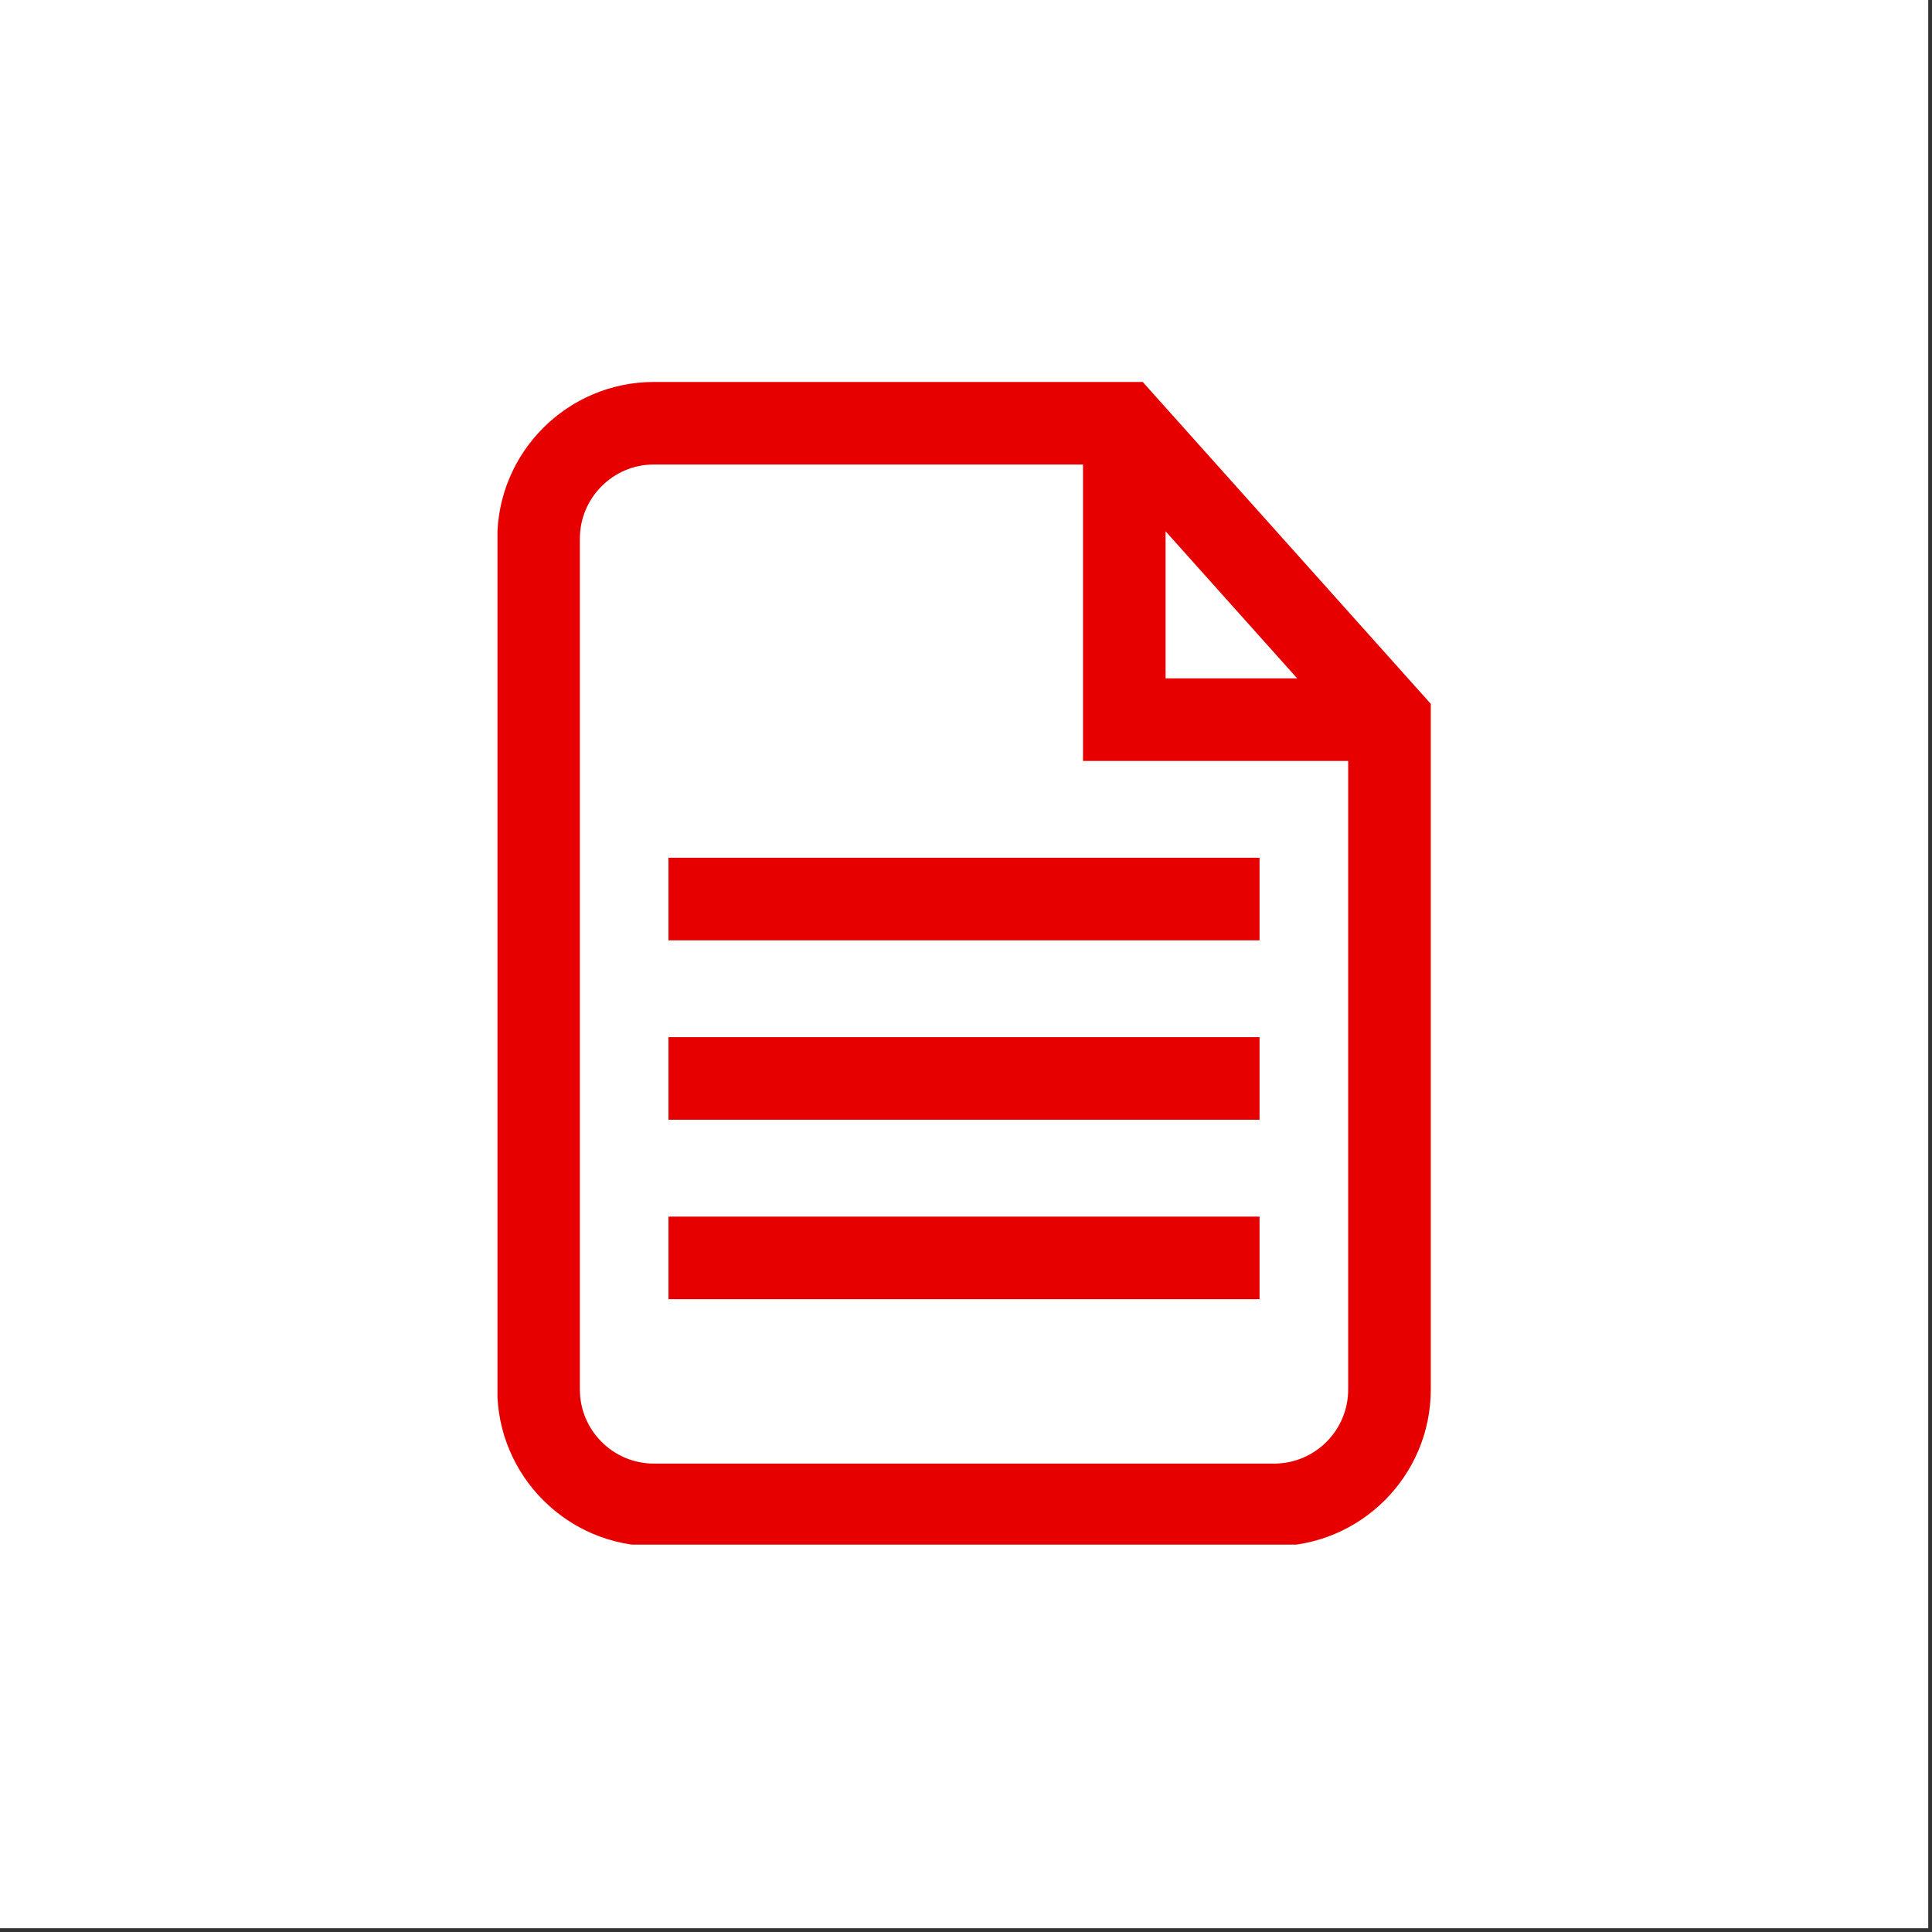
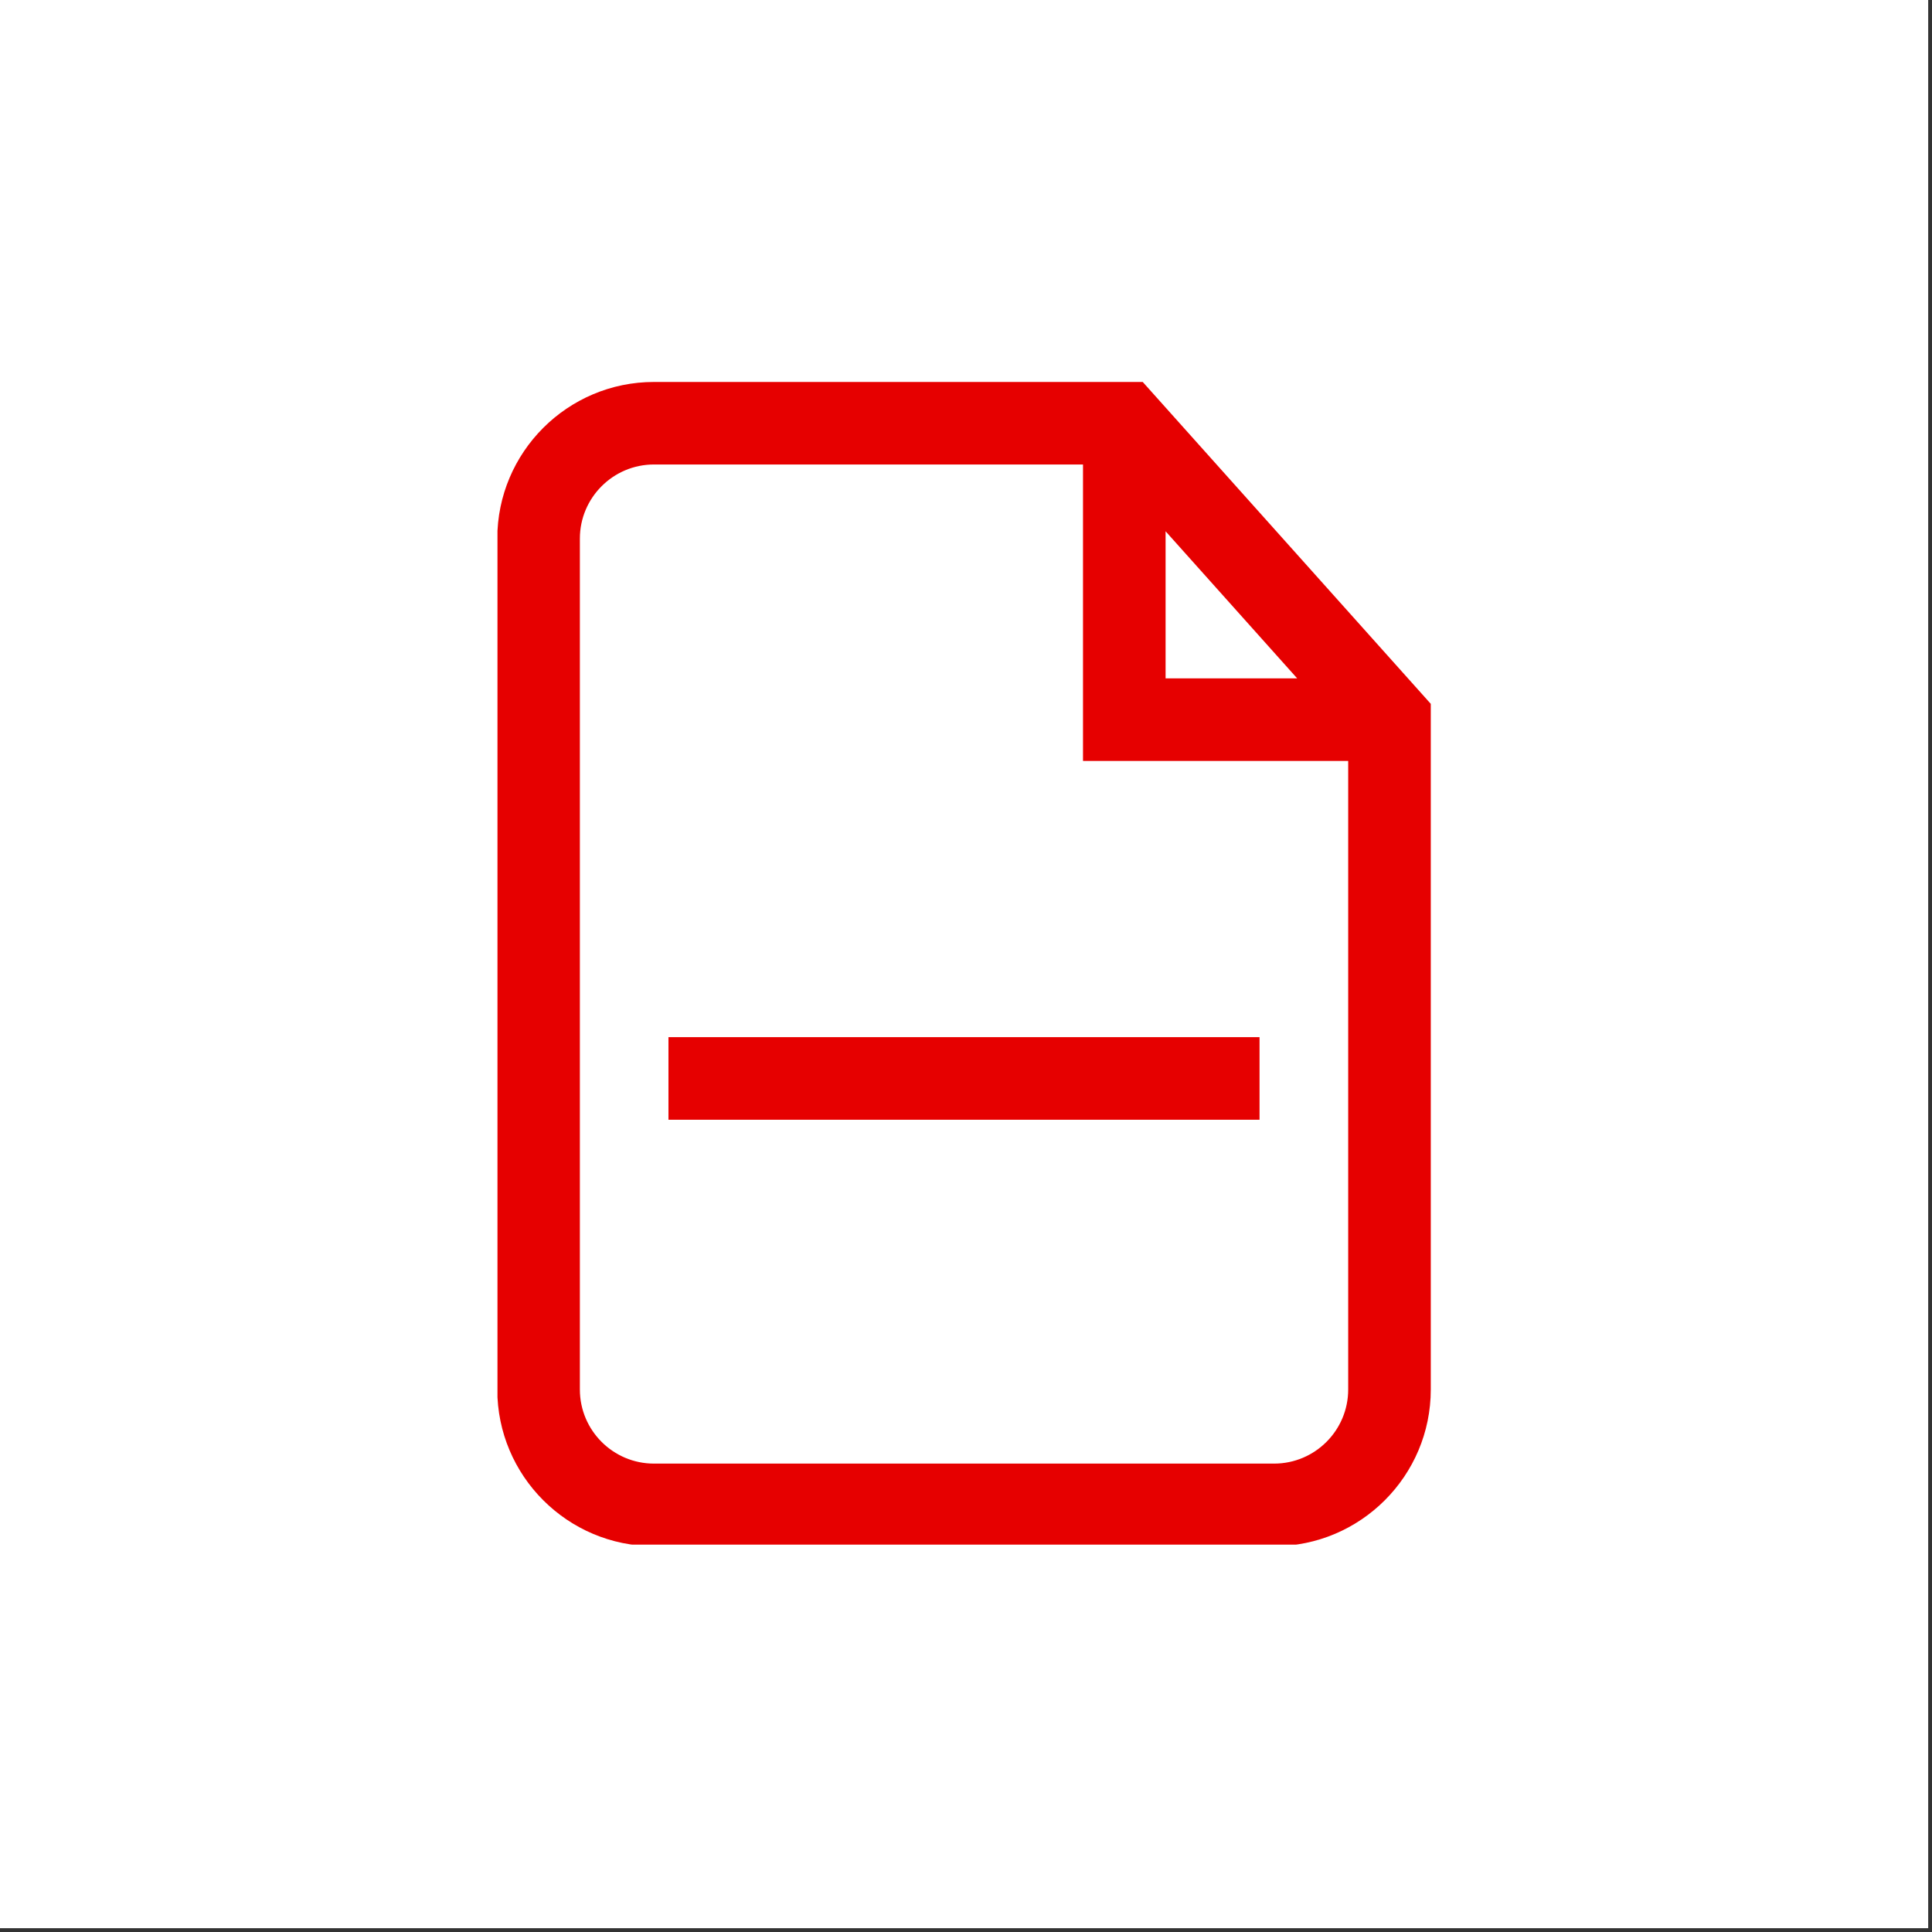
<svg xmlns="http://www.w3.org/2000/svg" width="169" zoomAndPan="magnify" viewBox="0 0 126.75 126.75" height="169" preserveAspectRatio="xMidYMid meet" version="1.0">
  <rect x="0" y="0" width="126.75" height="126.75" fill="#333333" stroke="none" />
  <defs>
    <clipPath id="edf22665c6">
      <path d="M 0 0 L 126.5 0 L 126.5 126.5 L 0 126.5 Z M 0 0 " clip-rule="nonzero" />
    </clipPath>
    <clipPath id="a80e13d155">
      <path d="M 32.637 25 L 94 25 L 94 101.336 L 32.637 101.336 Z M 32.637 25 " clip-rule="nonzero" />
    </clipPath>
  </defs>
  <g clip-path="url(#edf22665c6)">
    <path fill="#ffffff" d="M 0 0 L 126.5 0 L 126.5 126.5 L 0 126.5 Z M 0 0 " fill-opacity="1" fill-rule="nonzero" />
-     <path fill="#ffffff" d="M 0 0 L 126.5 0 L 126.5 126.5 L 0 126.5 Z M 0 0 " fill-opacity="1" fill-rule="nonzero" />
  </g>
  <g clip-path="url(#a80e13d155)">
-     <path fill="#e60000" d="M 74.969 25.059 L 42.902 25.059 C 37.234 25.059 32.625 29.668 32.625 35.336 L 32.625 91.16 C 32.625 96.824 37.234 101.438 42.902 101.438 L 83.59 101.438 C 89.254 101.438 93.867 96.828 93.867 91.16 L 93.867 46.176 Z M 76.469 34.855 L 85.102 44.504 L 76.469 44.504 Z M 83.59 96.02 L 42.902 96.02 C 40.223 96.02 38.043 93.84 38.043 91.16 L 38.043 35.336 C 38.043 32.656 40.223 30.473 42.902 30.473 L 71.051 30.473 L 71.051 49.922 L 88.449 49.922 L 88.449 91.16 C 88.449 93.84 86.27 96.02 83.59 96.02 Z M 83.59 96.02 " fill-opacity="1" fill-rule="nonzero" />
+     <path fill="#e60000" d="M 74.969 25.059 L 42.902 25.059 C 37.234 25.059 32.625 29.668 32.625 35.336 L 32.625 91.16 C 32.625 96.824 37.234 101.438 42.902 101.438 L 83.59 101.438 C 89.254 101.438 93.867 96.828 93.867 91.16 L 93.867 46.176 Z M 76.469 34.855 L 85.102 44.504 L 76.469 44.504 Z M 83.59 96.02 L 42.902 96.02 C 40.223 96.02 38.043 93.84 38.043 91.16 L 38.043 35.336 C 38.043 32.656 40.223 30.473 42.902 30.473 L 71.051 30.473 L 71.051 49.922 L 88.449 49.922 L 88.449 91.16 C 88.449 93.84 86.27 96.02 83.59 96.02 M 83.59 96.02 " fill-opacity="1" fill-rule="nonzero" />
  </g>
-   <path fill="#e60000" d="M 43.855 79.816 L 82.633 79.816 L 82.633 85.234 L 43.855 85.234 Z M 43.855 79.816 " fill-opacity="1" fill-rule="nonzero" />
  <path fill="#e60000" d="M 43.855 68.043 L 82.633 68.043 L 82.633 73.461 L 43.855 73.461 Z M 43.855 68.043 " fill-opacity="1" fill-rule="nonzero" />
-   <path fill="#e60000" d="M 43.855 56.273 L 82.633 56.273 L 82.633 61.691 L 43.855 61.691 Z M 43.855 56.273 " fill-opacity="1" fill-rule="nonzero" />
</svg>